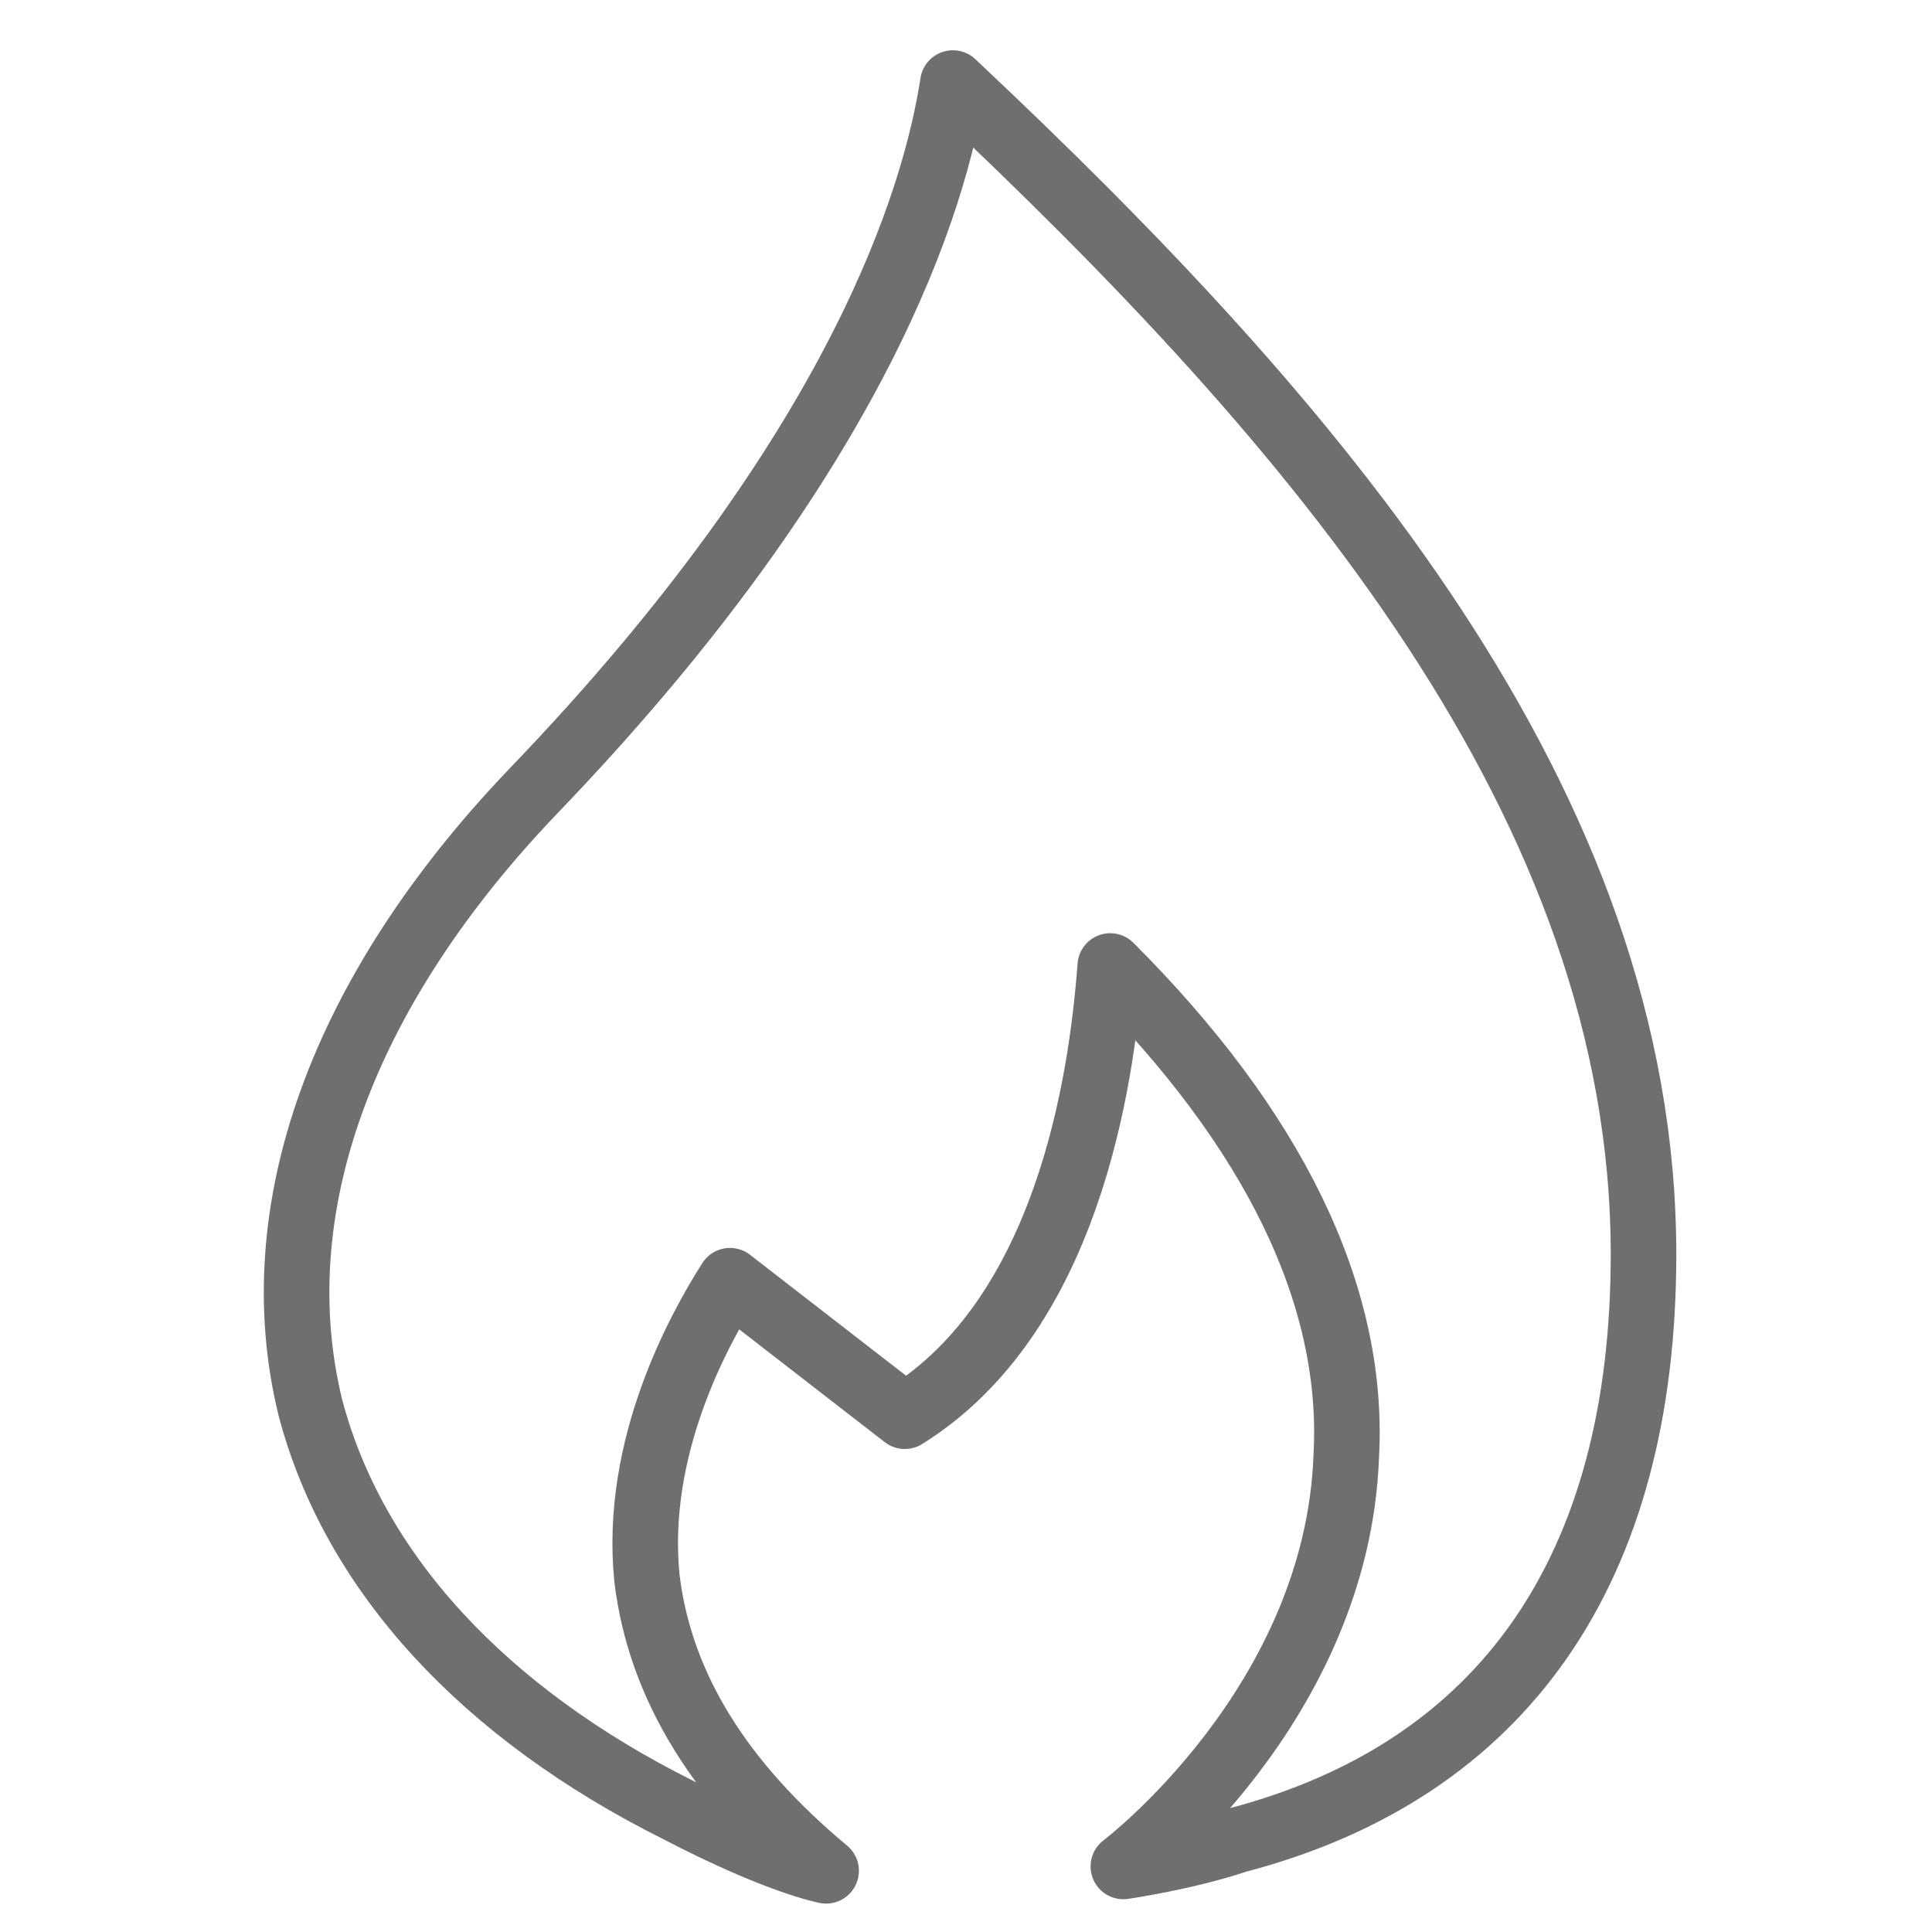
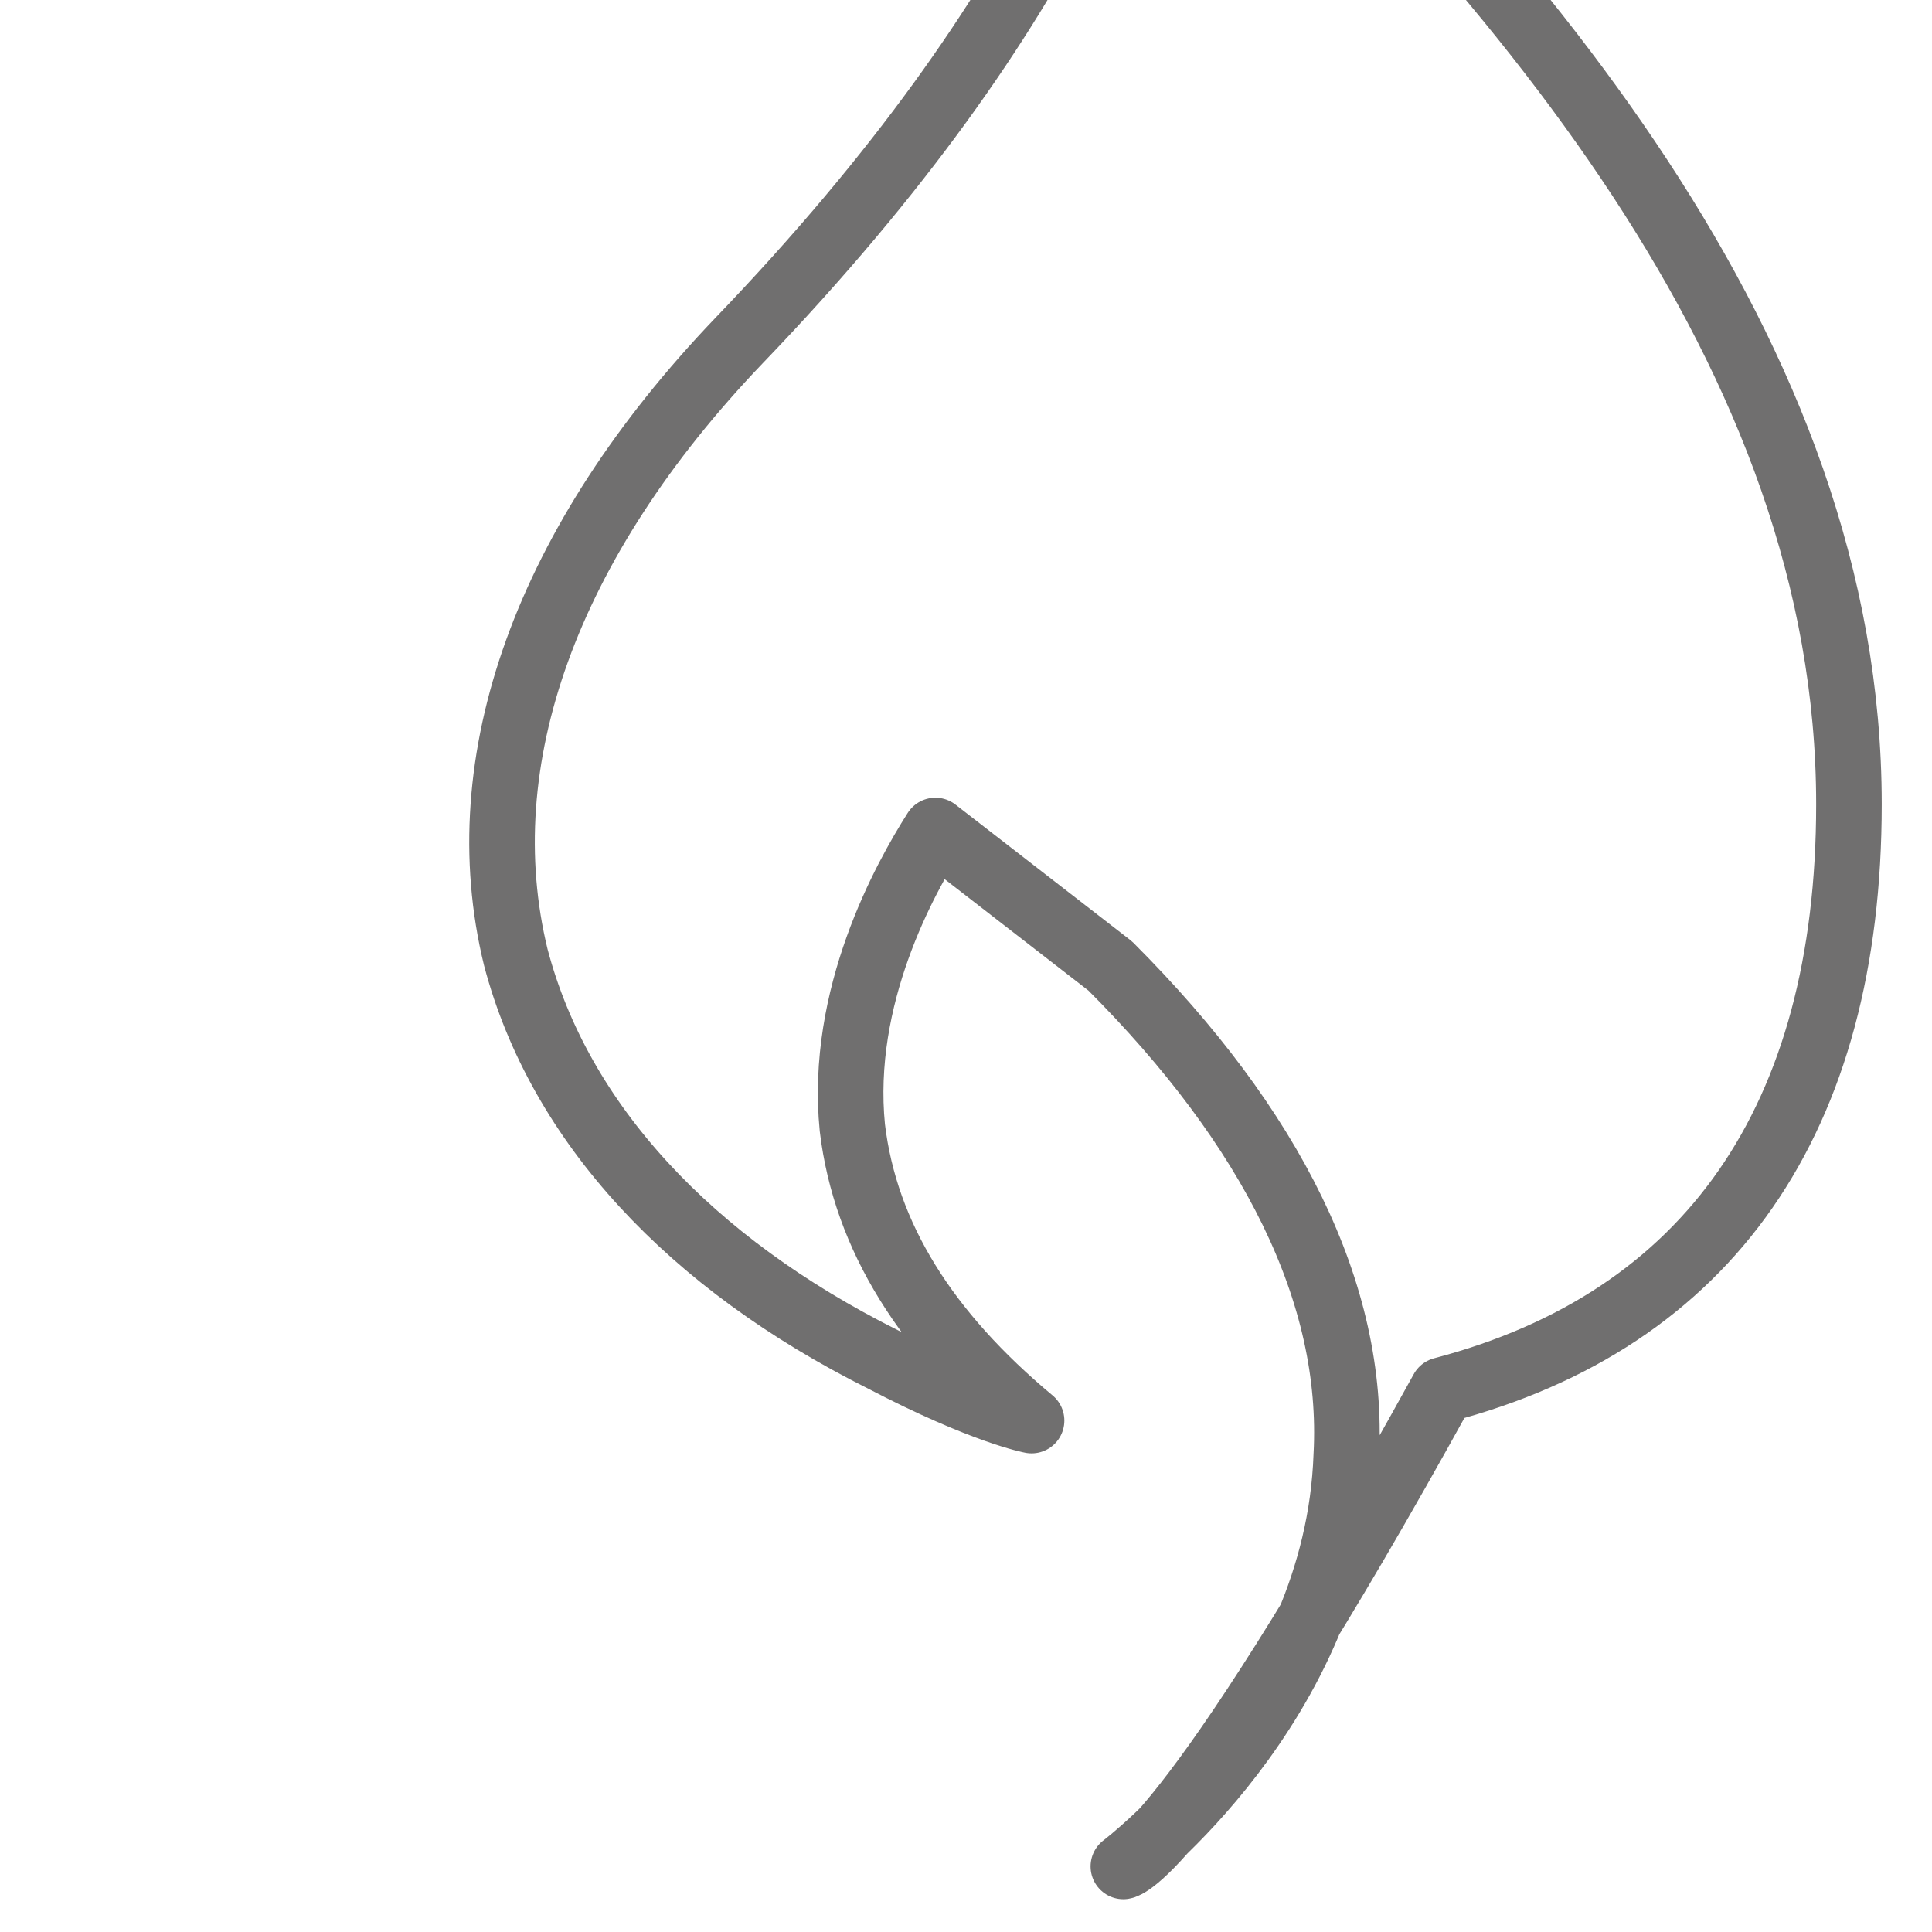
<svg xmlns="http://www.w3.org/2000/svg" version="1.1" id="Layer_1" x="0px" y="0px" viewBox="0 0 44.2 44.2" style="enable-background:new 0 0 44.2 44.2;" xml:space="preserve">
  <style type="text/css">
	.st0{fill:none;stroke:#706F6F;stroke-width:1.5;stroke-linecap:round;stroke-linejoin:round;stroke-miterlimit:10;}
</style>
  <g>
-     <path class="st0" d="M25.7,42.7c0,0,4.9-3.7,5.1-9.4c0.2-3.7-1.7-7.5-5.4-11.2c-0.2,2.7-1,8-4.7,10.3l-4-3.1   c-0.7,1.1-2.2,3.8-1.9,6.8c0.3,2.5,1.7,4.7,4.1,6.7c0,0-1.1-0.2-3.4-1.4c-4.4-2.2-7.4-5.4-8.4-9.2c-1.1-4.5,0.7-9.5,5.1-14.1   c7.5-7.8,9.2-13.6,9.6-16.2c8.3,7.8,15.8,16.5,15.8,26.8c0,7.2-3.2,11.8-9.3,13.4C27.1,42.5,25.7,42.7,25.7,42.7z" />
+     <path class="st0" d="M25.7,42.7c0,0,4.9-3.7,5.1-9.4c0.2-3.7-1.7-7.5-5.4-11.2l-4-3.1   c-0.7,1.1-2.2,3.8-1.9,6.8c0.3,2.5,1.7,4.7,4.1,6.7c0,0-1.1-0.2-3.4-1.4c-4.4-2.2-7.4-5.4-8.4-9.2c-1.1-4.5,0.7-9.5,5.1-14.1   c7.5-7.8,9.2-13.6,9.6-16.2c8.3,7.8,15.8,16.5,15.8,26.8c0,7.2-3.2,11.8-9.3,13.4C27.1,42.5,25.7,42.7,25.7,42.7z" />
  </g>
</svg>